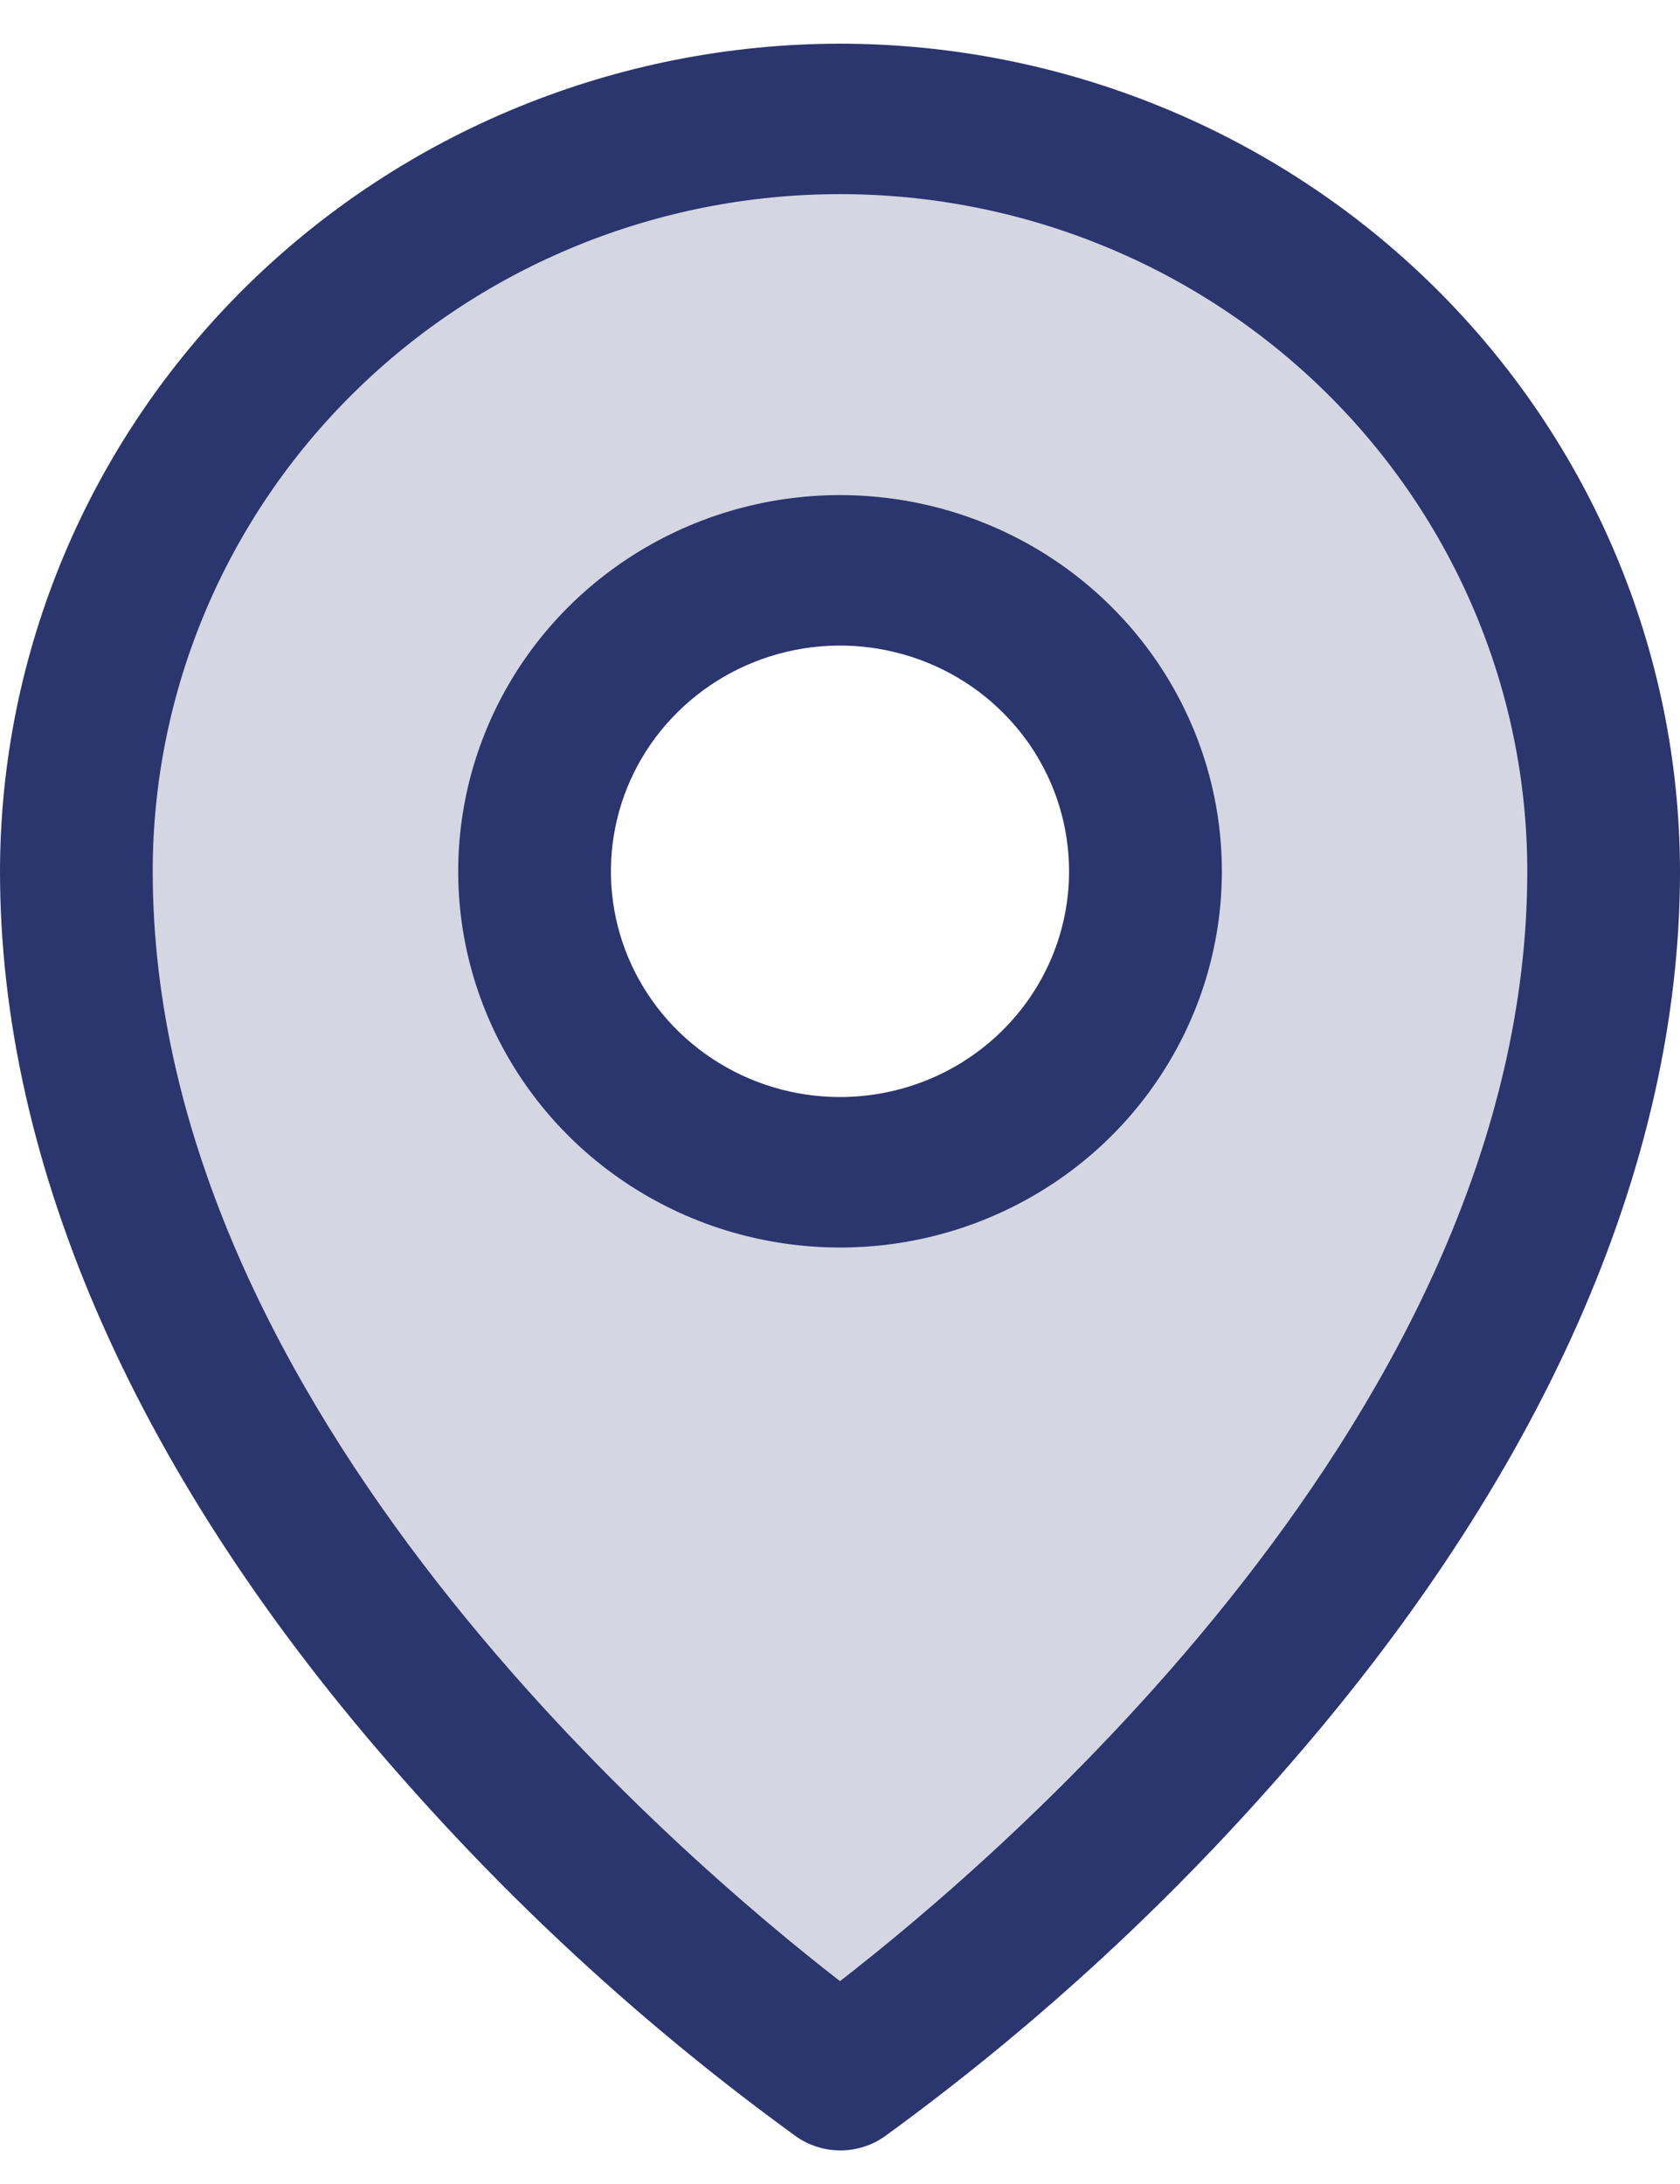
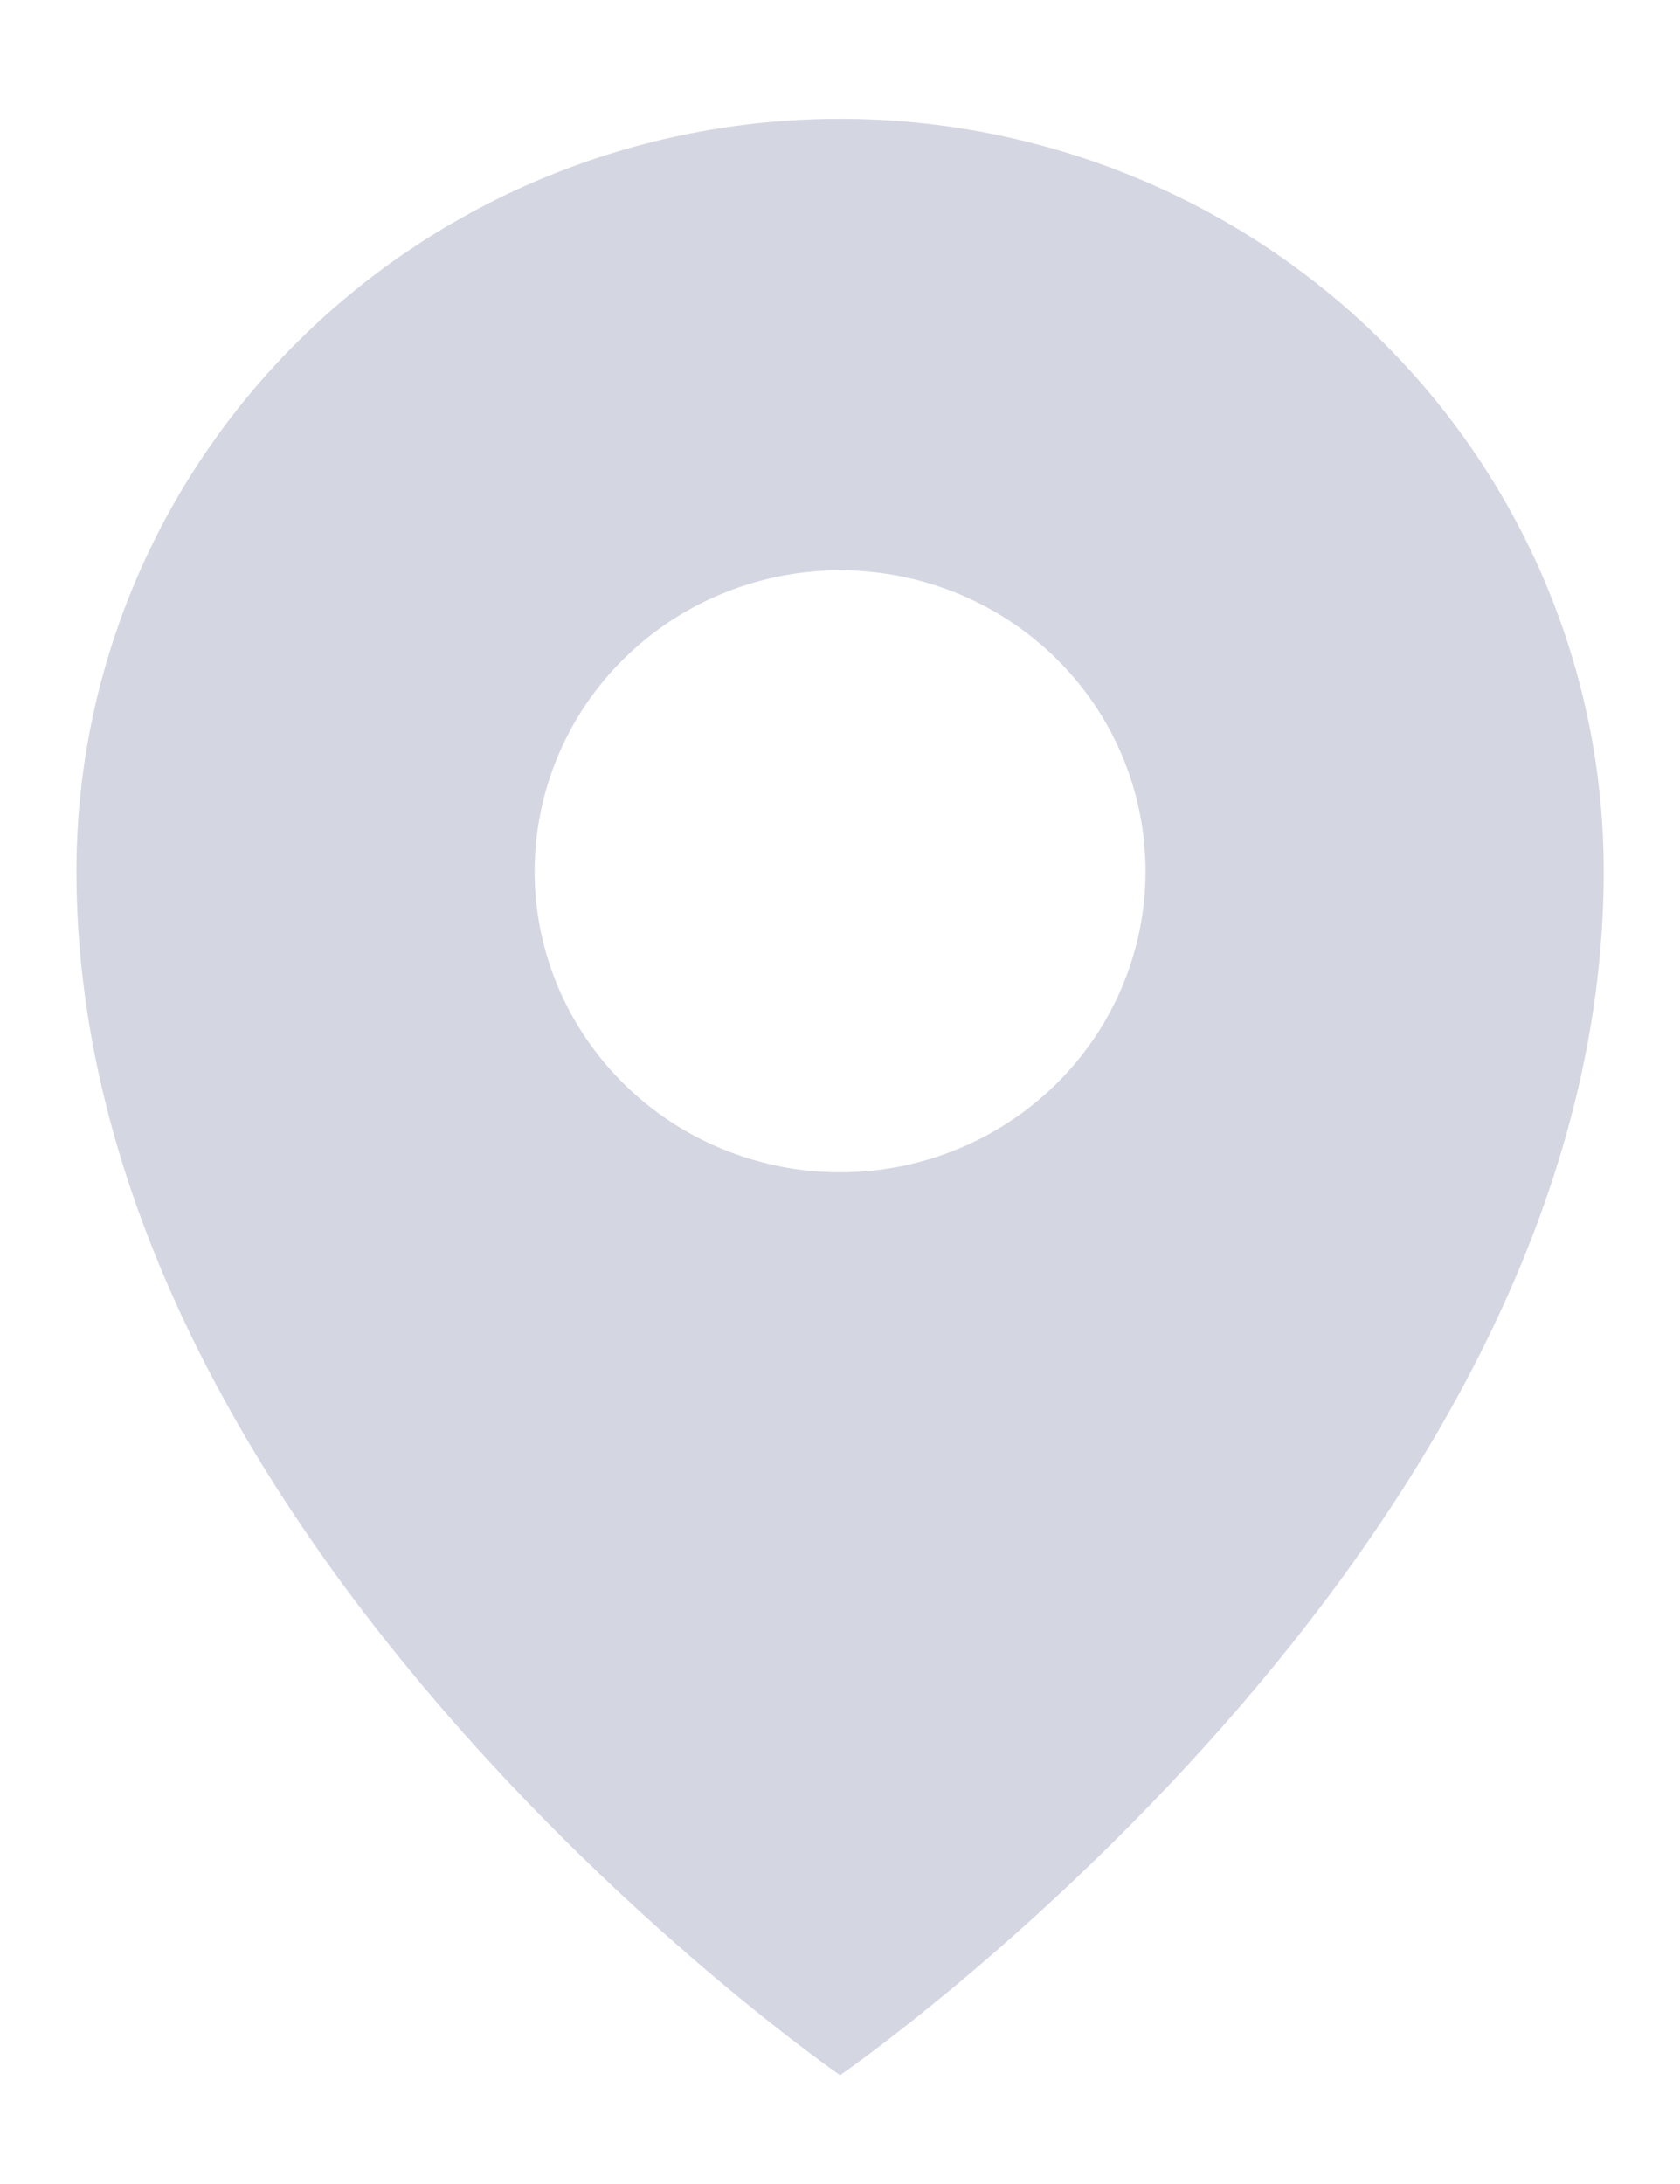
<svg xmlns="http://www.w3.org/2000/svg" width="20" height="26" viewBox="0 0 20 26" fill="none">
  <path opacity="0.2" d="M10.001 1.415C7.59 1.415 5.278 2.359 3.573 4.039C1.868 5.718 0.91 7.997 0.91 10.373C0.91 18.434 10.001 24.705 10.001 24.705C10.001 24.705 19.092 18.434 19.092 10.373C19.092 7.997 18.134 5.718 16.429 4.039C14.724 2.359 12.412 1.415 10.001 1.415ZM10.001 13.956C9.282 13.956 8.579 13.745 7.981 13.352C7.383 12.958 6.917 12.398 6.641 11.744C6.366 11.089 6.294 10.369 6.435 9.674C6.575 8.979 6.921 8.34 7.43 7.839C7.938 7.338 8.586 6.997 9.292 6.858C9.997 6.72 10.728 6.791 11.393 7.062C12.057 7.333 12.625 7.793 13.025 8.382C13.424 8.971 13.637 9.664 13.637 10.373C13.637 11.323 13.254 12.234 12.572 12.906C11.89 13.578 10.966 13.956 10.001 13.956Z" fill="#2B356E" />
-   <path d="M10 5.894C9.101 5.894 8.222 6.157 7.475 6.649C6.727 7.141 6.145 7.84 5.801 8.659C5.457 9.477 5.367 10.378 5.542 11.247C5.717 12.115 6.15 12.913 6.786 13.54C7.422 14.166 8.231 14.593 9.113 14.765C9.995 14.938 10.909 14.85 11.739 14.511C12.57 14.172 13.28 13.598 13.779 12.861C14.279 12.124 14.546 11.259 14.546 10.373C14.546 9.185 14.067 8.046 13.214 7.206C12.362 6.366 11.206 5.894 10 5.894ZM10 13.06C9.461 13.06 8.933 12.902 8.485 12.607C8.036 12.312 7.687 11.892 7.48 11.401C7.274 10.91 7.22 10.37 7.325 9.849C7.43 9.327 7.69 8.848 8.072 8.473C8.453 8.097 8.939 7.841 9.468 7.737C9.997 7.633 10.545 7.687 11.044 7.89C11.542 8.093 11.968 8.438 12.268 8.88C12.567 9.322 12.727 9.841 12.727 10.373C12.727 11.085 12.44 11.769 11.928 12.273C11.417 12.777 10.723 13.06 10 13.06ZM10 0.52C7.349 0.522 4.807 1.562 2.932 3.409C1.058 5.256 0.003 7.76 0 10.373C0 13.889 1.649 17.615 4.773 21.15C6.176 22.747 7.756 24.186 9.483 25.438C9.636 25.544 9.818 25.6 10.005 25.6C10.191 25.6 10.373 25.544 10.526 25.438C12.25 24.185 13.826 22.747 15.227 21.15C18.347 17.615 20 13.889 20 10.373C19.997 7.76 18.942 5.256 17.068 3.409C15.193 1.562 12.651 0.522 10 0.52ZM10 23.585C8.122 22.13 1.818 16.783 1.818 10.373C1.818 8.235 2.68 6.184 4.215 4.672C5.749 3.16 7.83 2.311 10 2.311C12.17 2.311 14.251 3.16 15.785 4.672C17.32 6.184 18.182 8.235 18.182 10.373C18.182 16.781 11.878 22.13 10 23.585Z" fill="#2B356E" />
</svg>